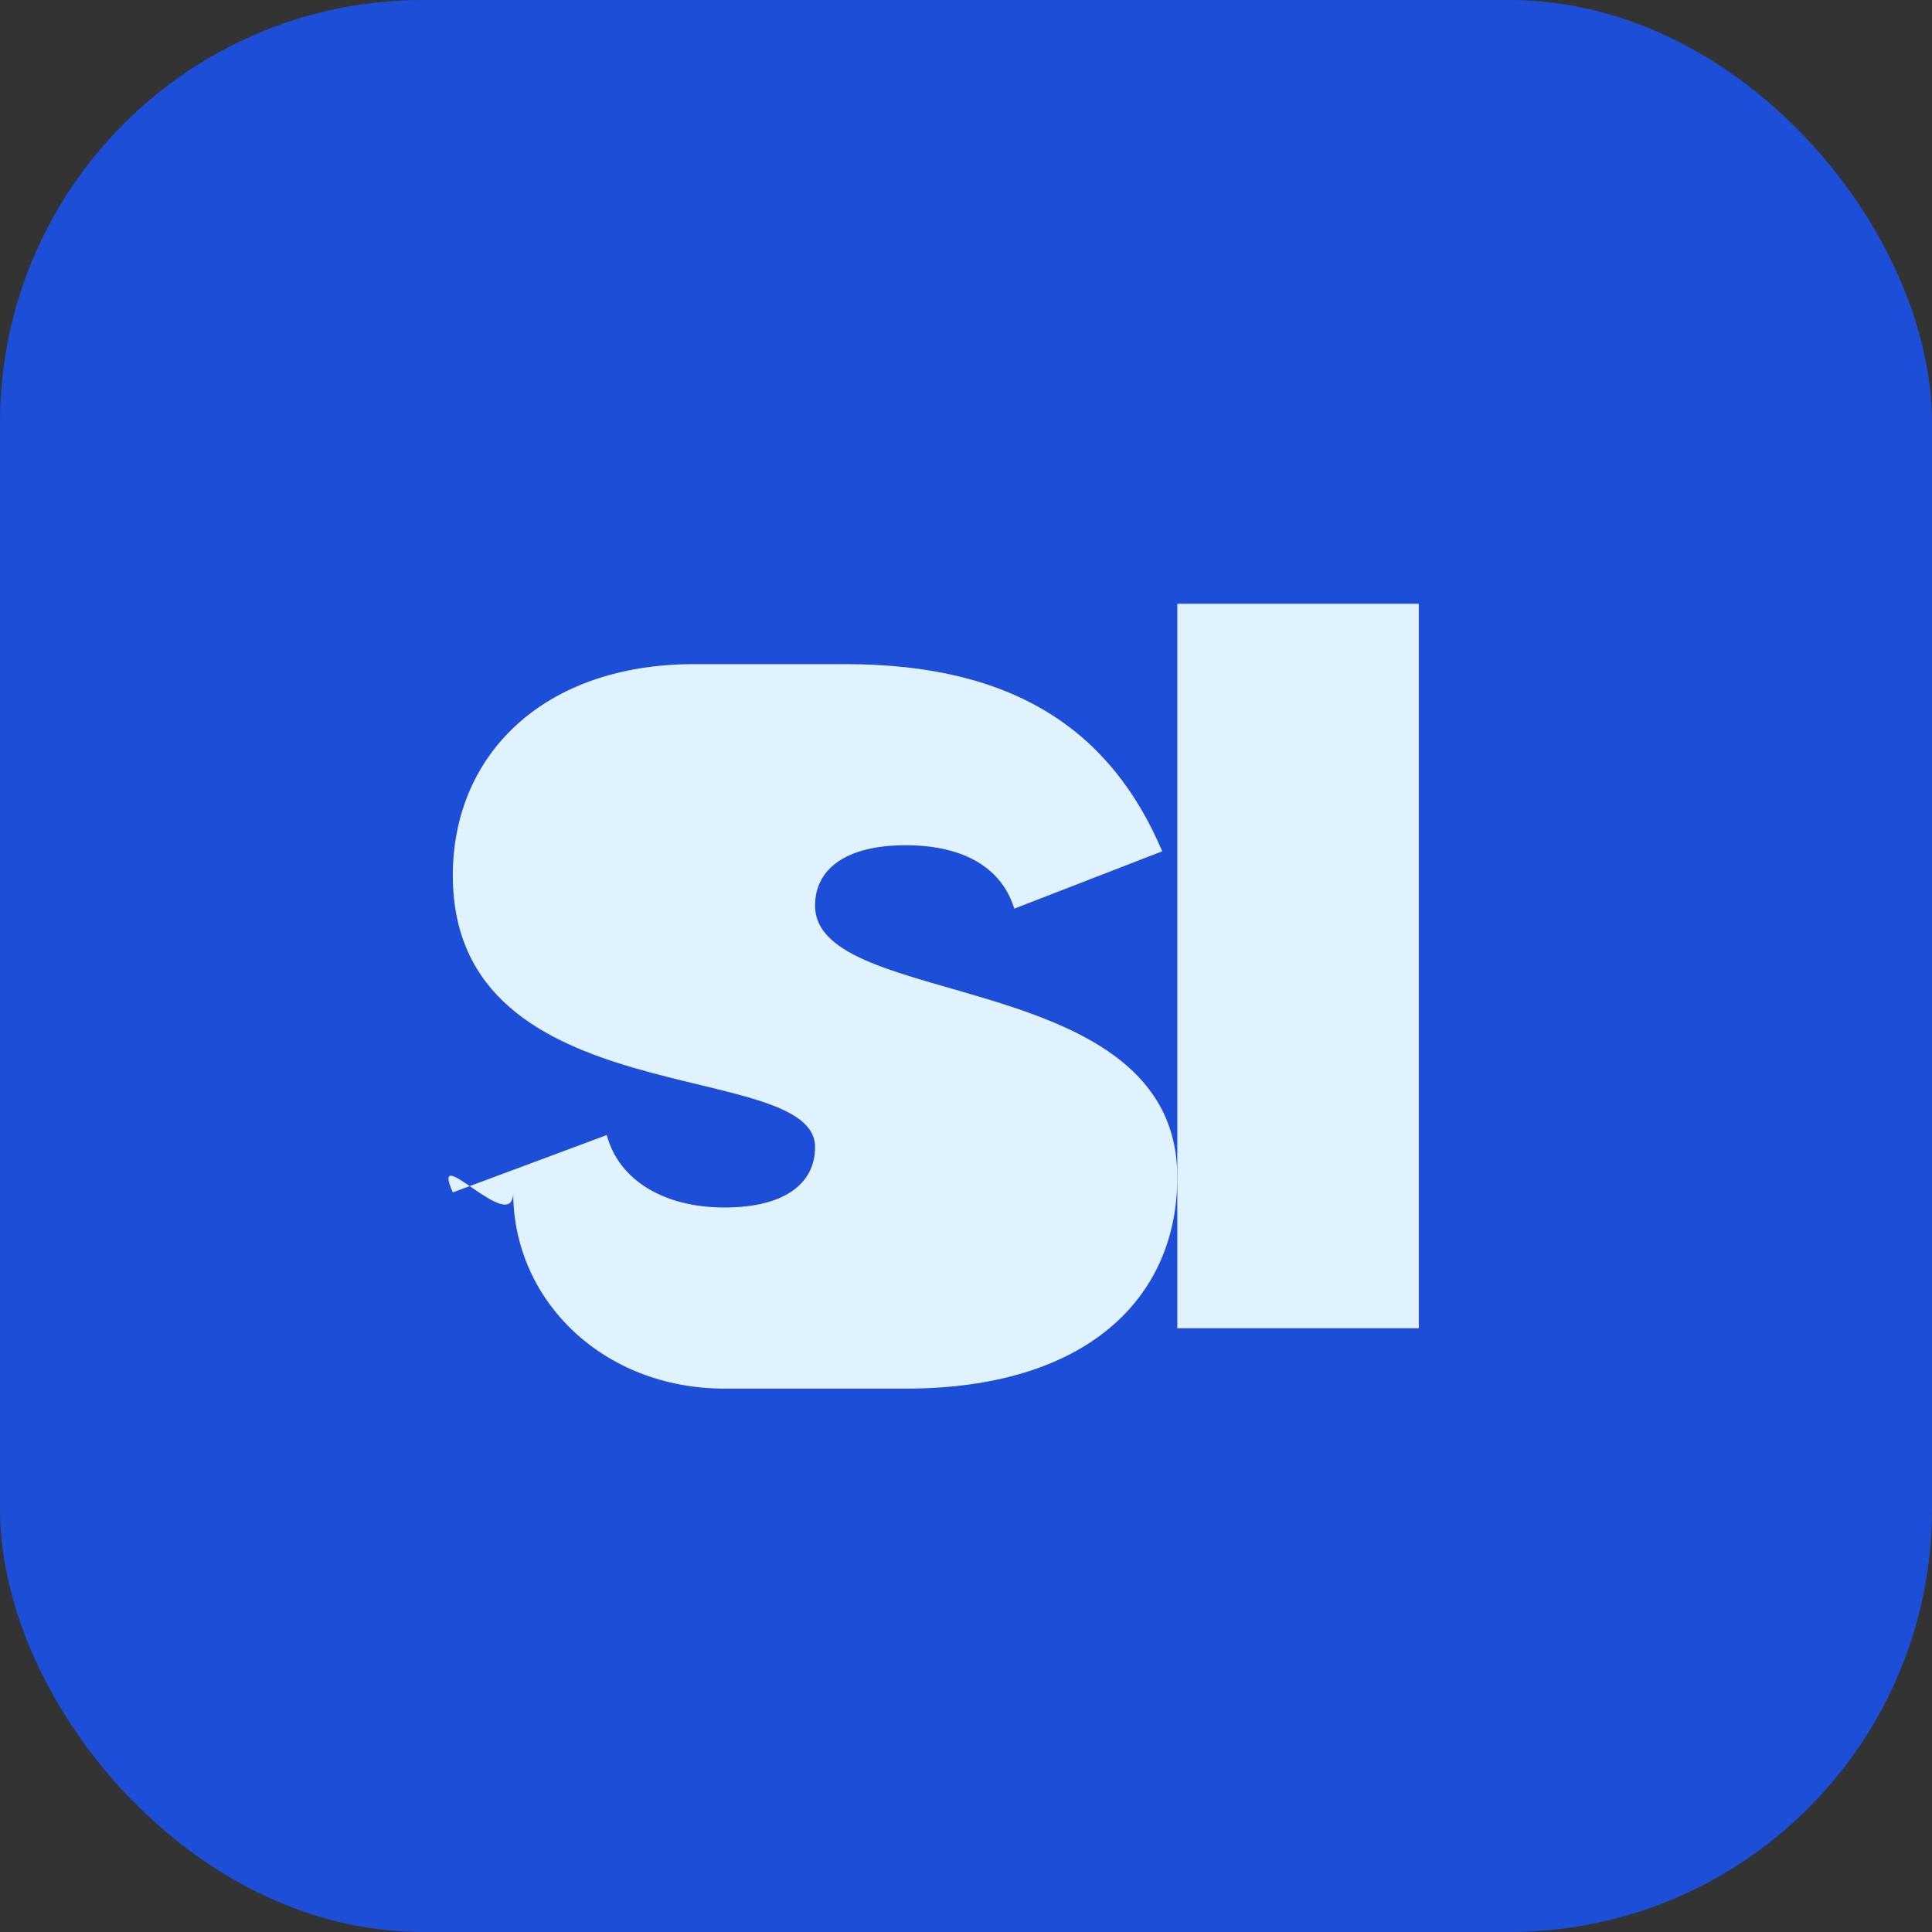
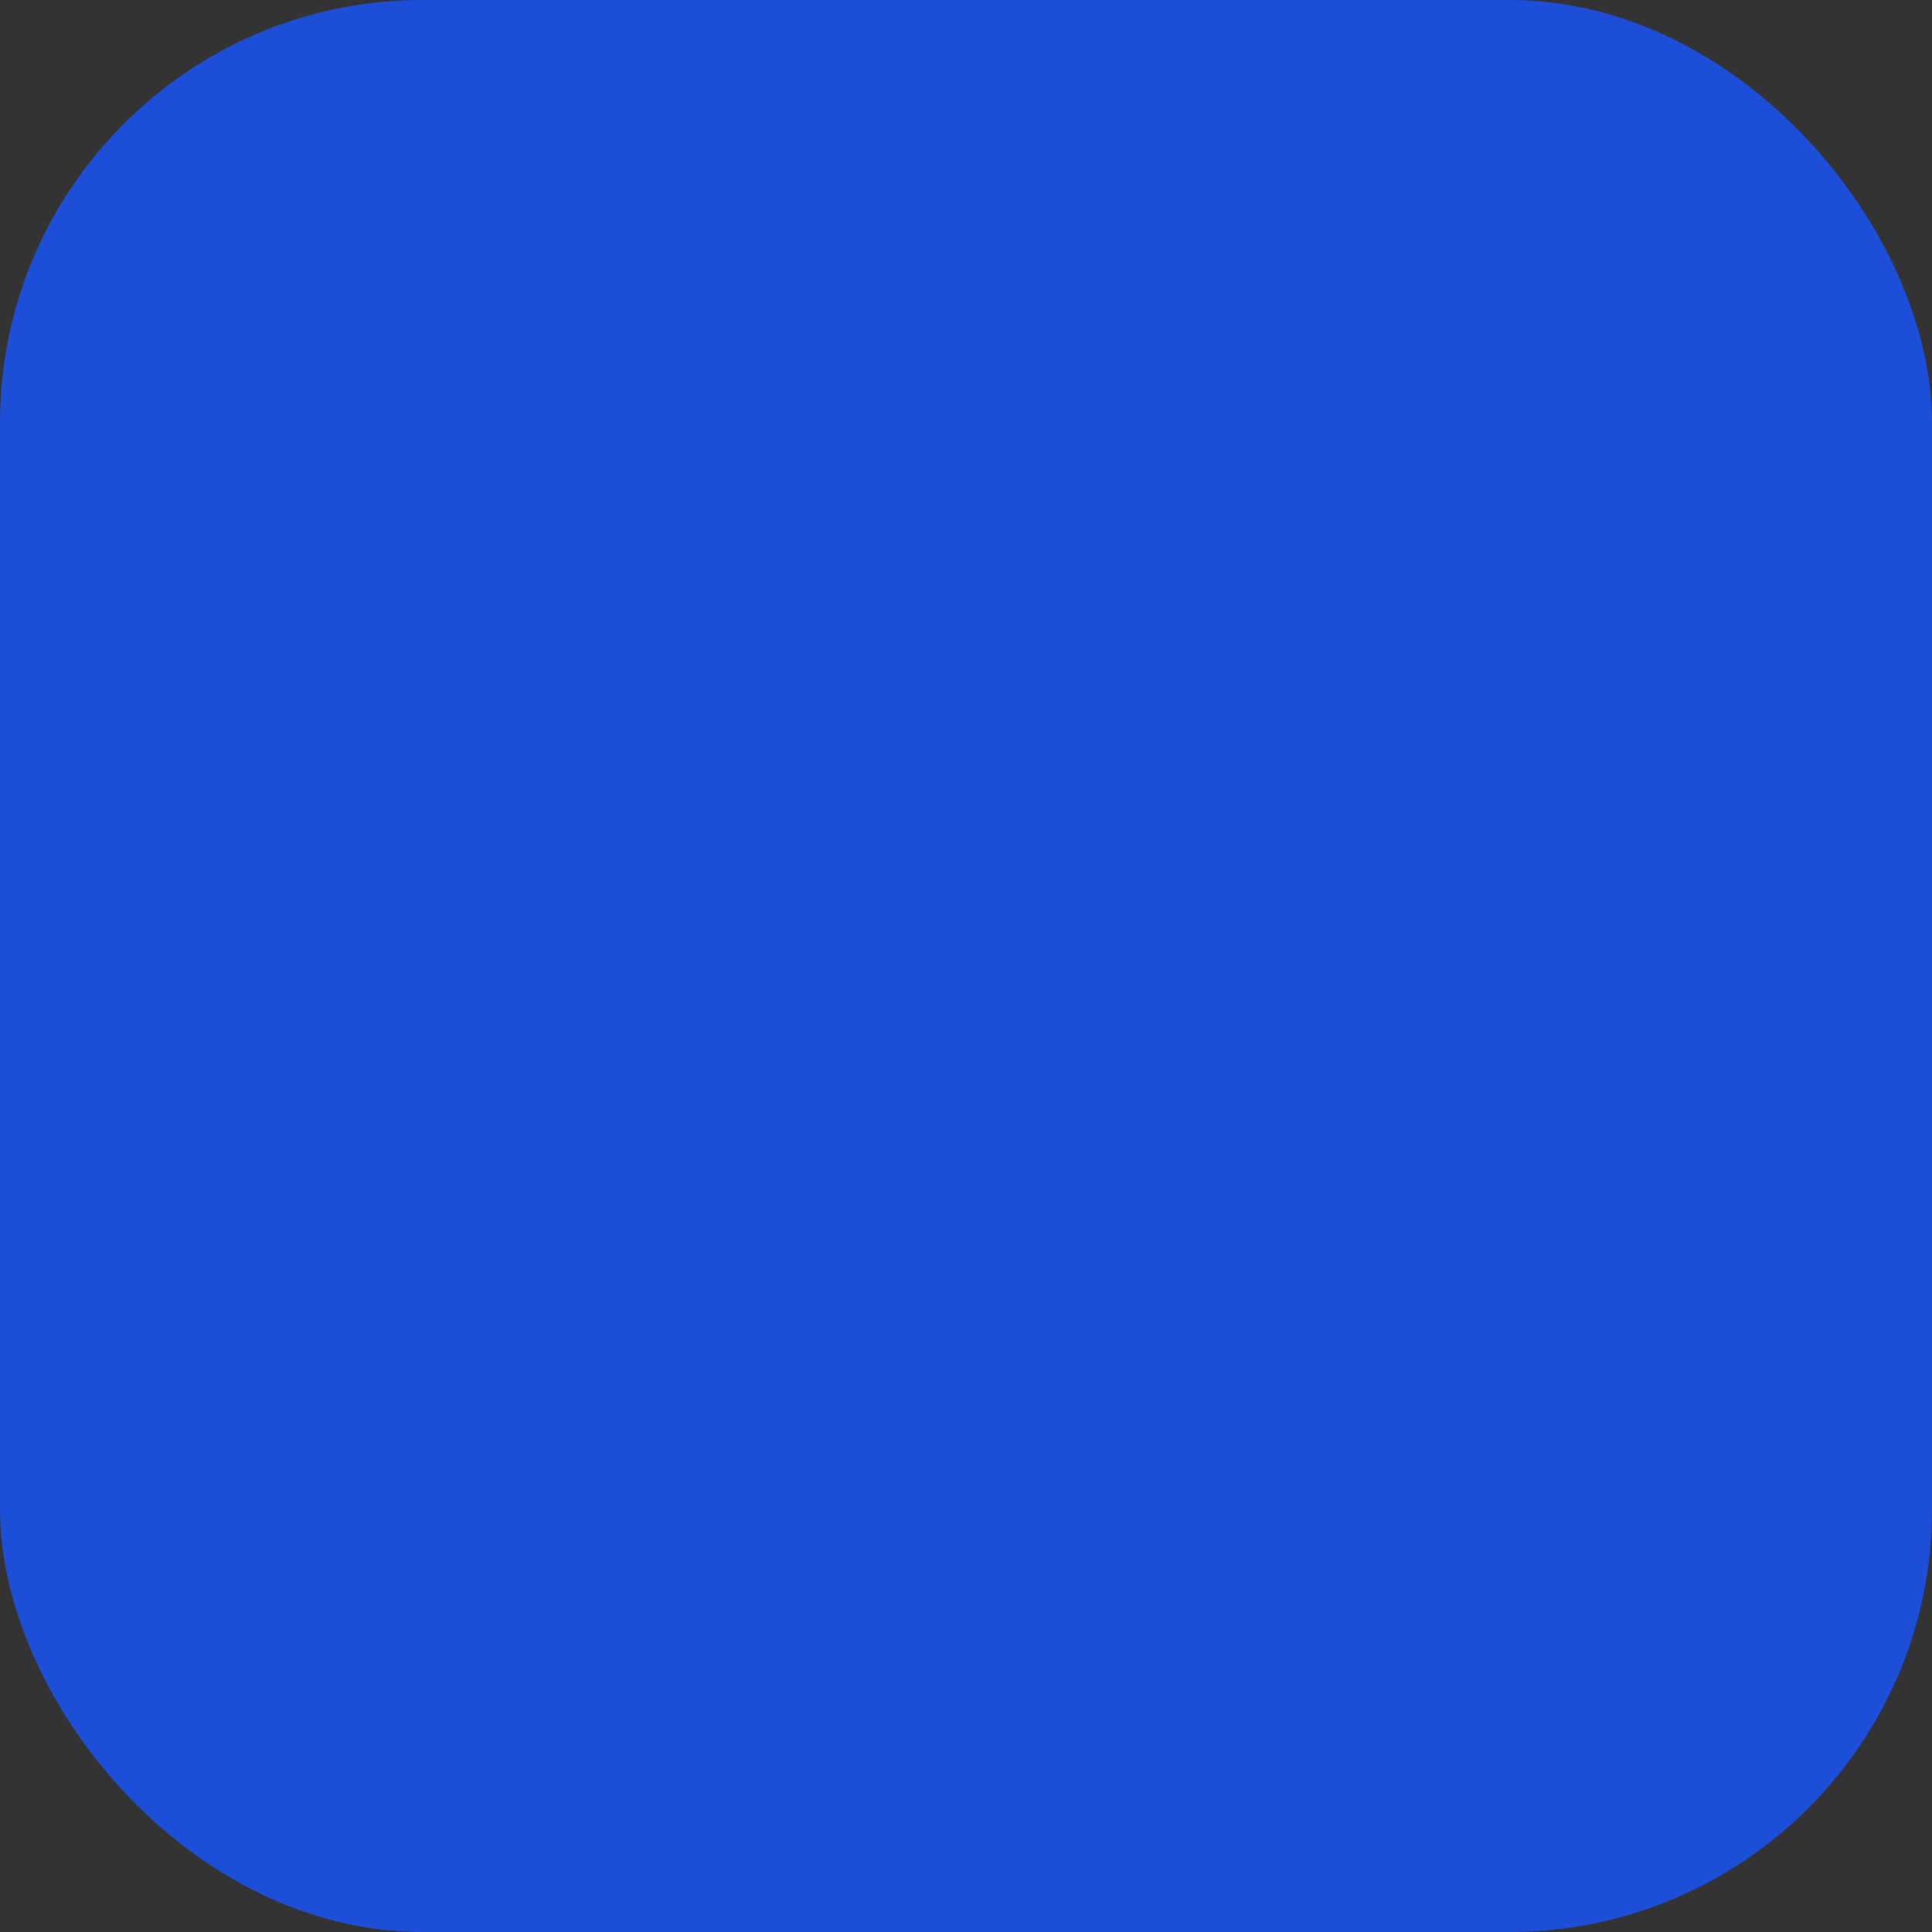
<svg xmlns="http://www.w3.org/2000/svg" viewBox="0 0 64 64">
  <rect x="0" y="0" width="64" height="64" fill="#333333" stroke="none" />
  <rect width="64" height="64" rx="14" fill="#1d4ed8" />
-   <path d="M17 39.5c0 3.6 3 6.5 7 6.5h6c6 0 9-3 9-7 0-7-12-5.5-12-9 0-1.2 1-2 3-2 2 0 3.2 0.8 3.6 2.1l4.9-1.9C36.8 24.2 33.6 22 28 22h-5c-5 0-8 3-8 7 0 8 12 6 12 9 0 1.2-1 2-3 2s-3.5-0.9-3.9-2.4l-5.1 1.9C14.2 37.7 17 41 17 39.5Z" fill="#e0f2fe" />
-   <path d="M39 20h8v24h-8z" fill="#e0f2fe" />
</svg>